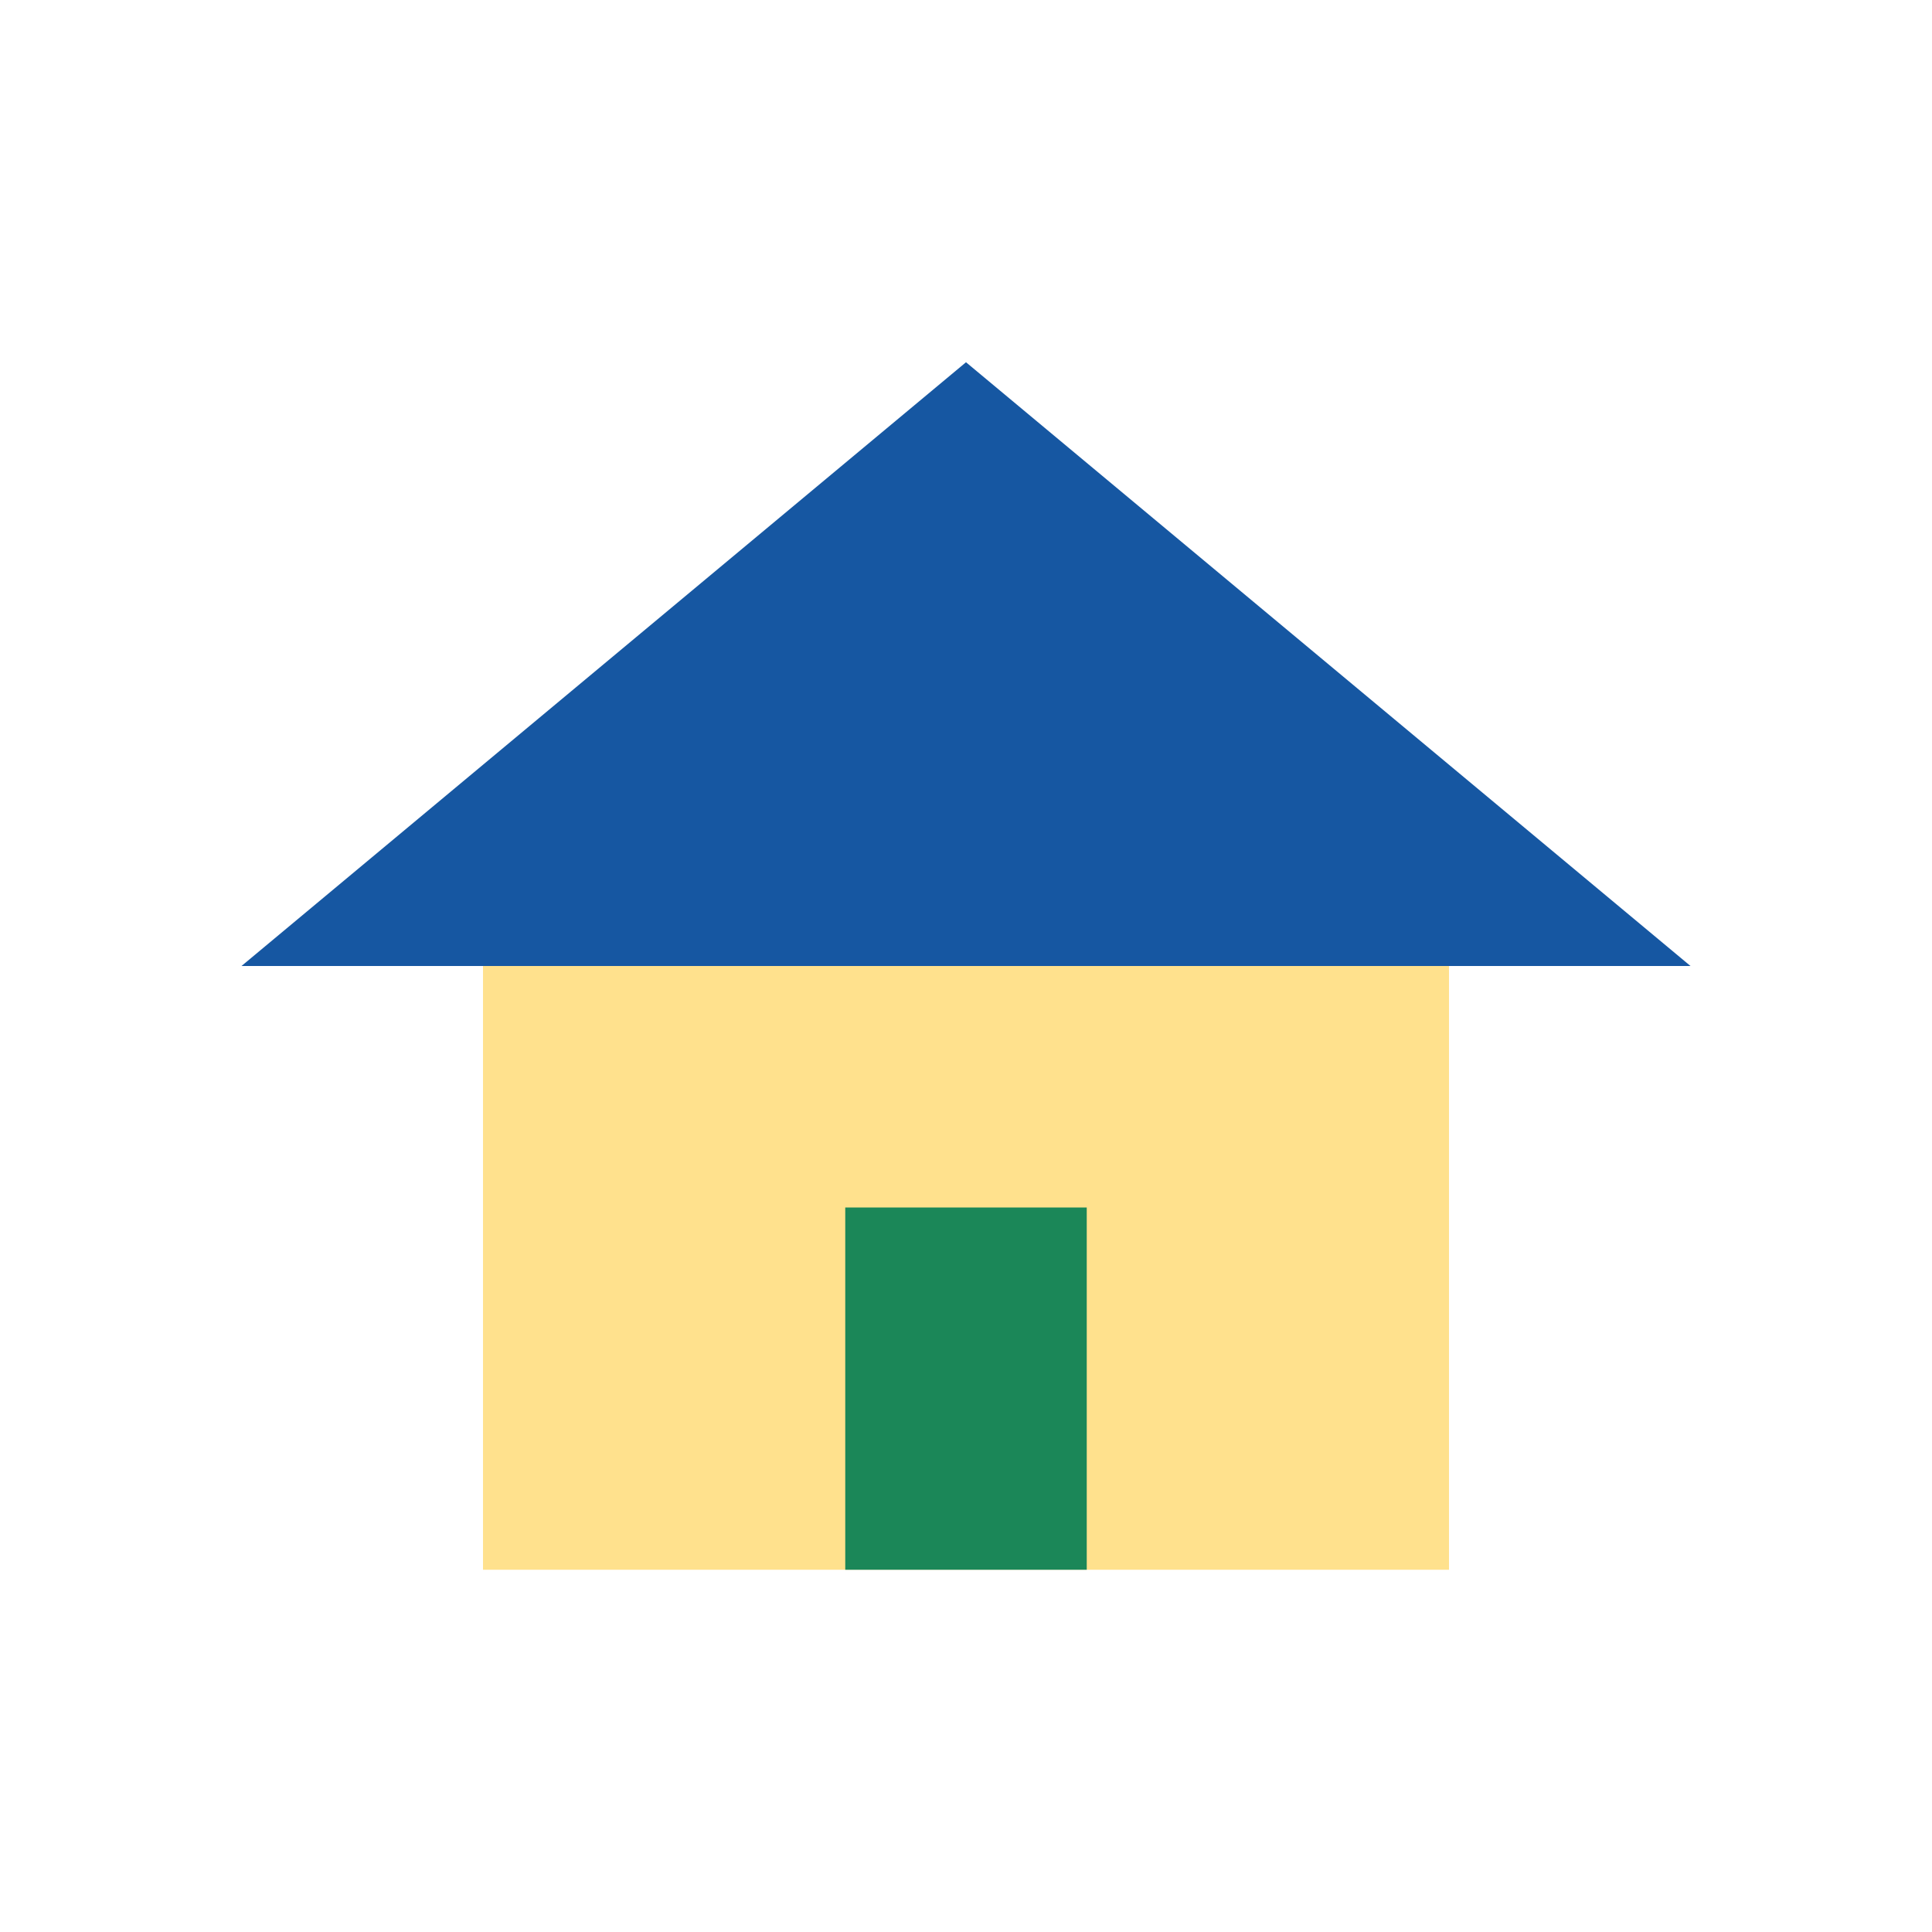
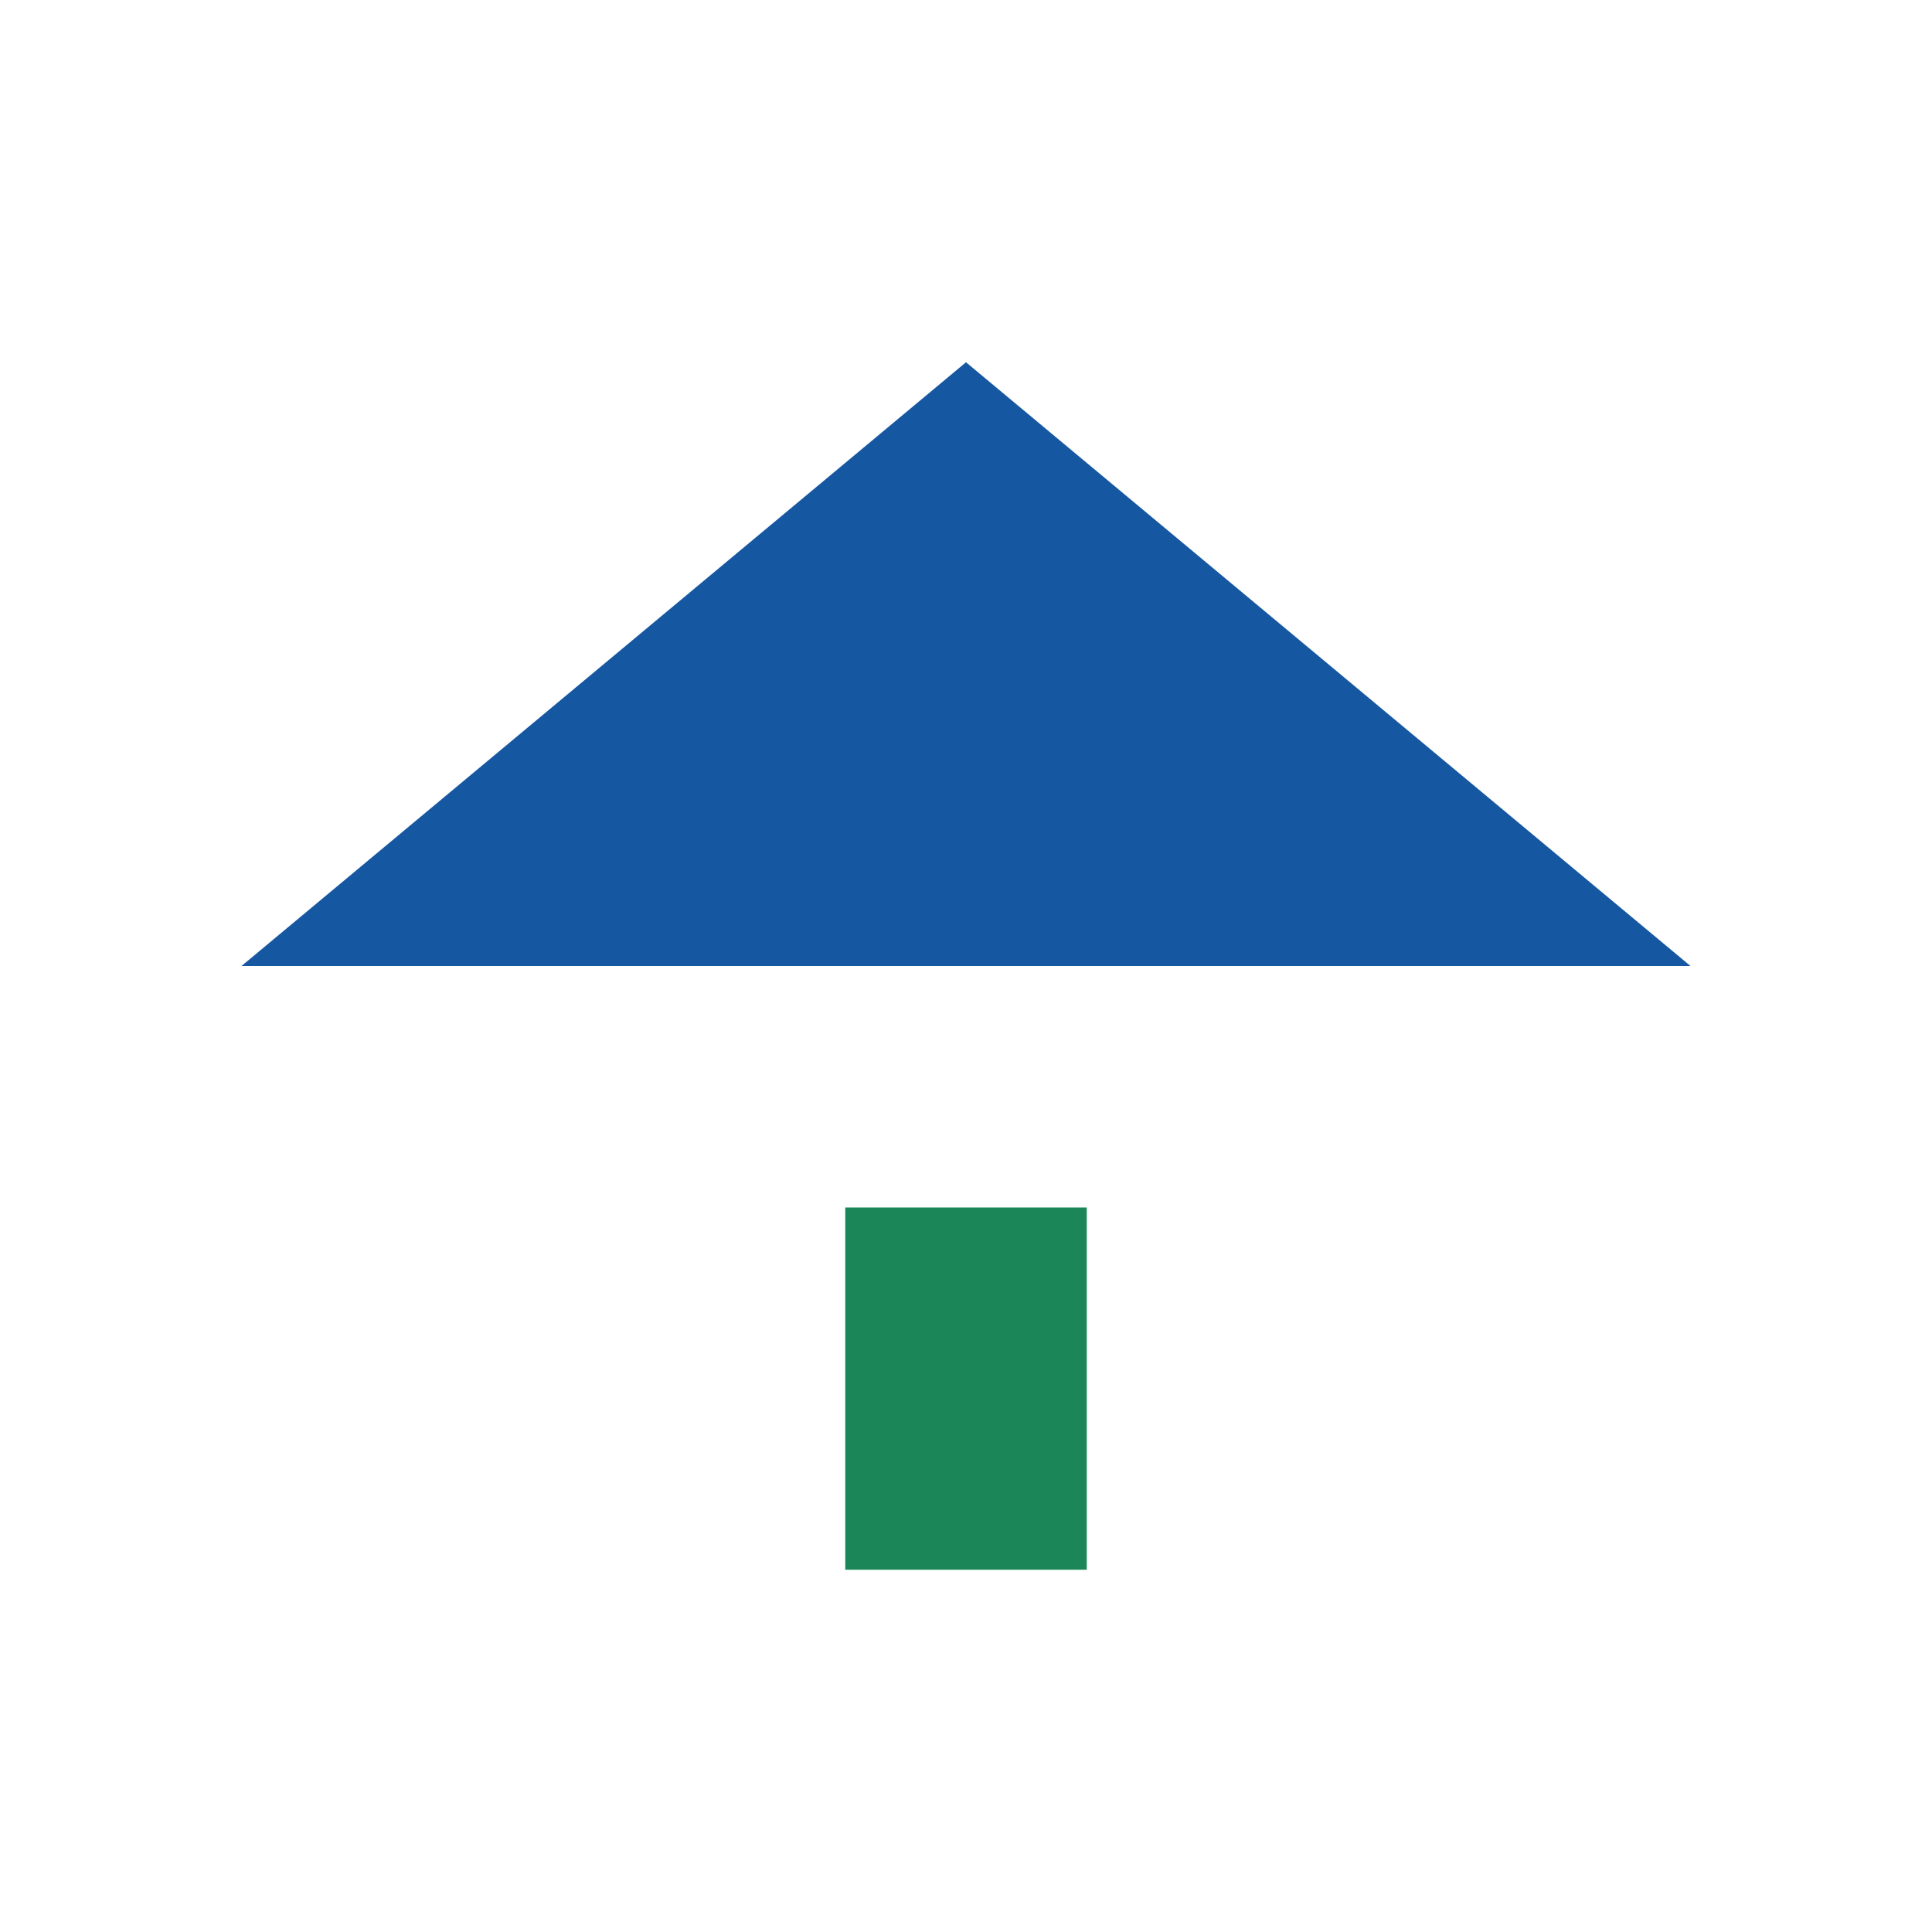
<svg xmlns="http://www.w3.org/2000/svg" width="32" height="32" viewBox="0 0 32 32">
-   <rect x="8" y="14" width="16" height="12" fill="#FFE18D" />
  <polygon points="4,16 16,6 28,16" fill="#1657A2" />
  <rect x="14" y="20" width="4" height="6" fill="#1B8758" />
</svg>